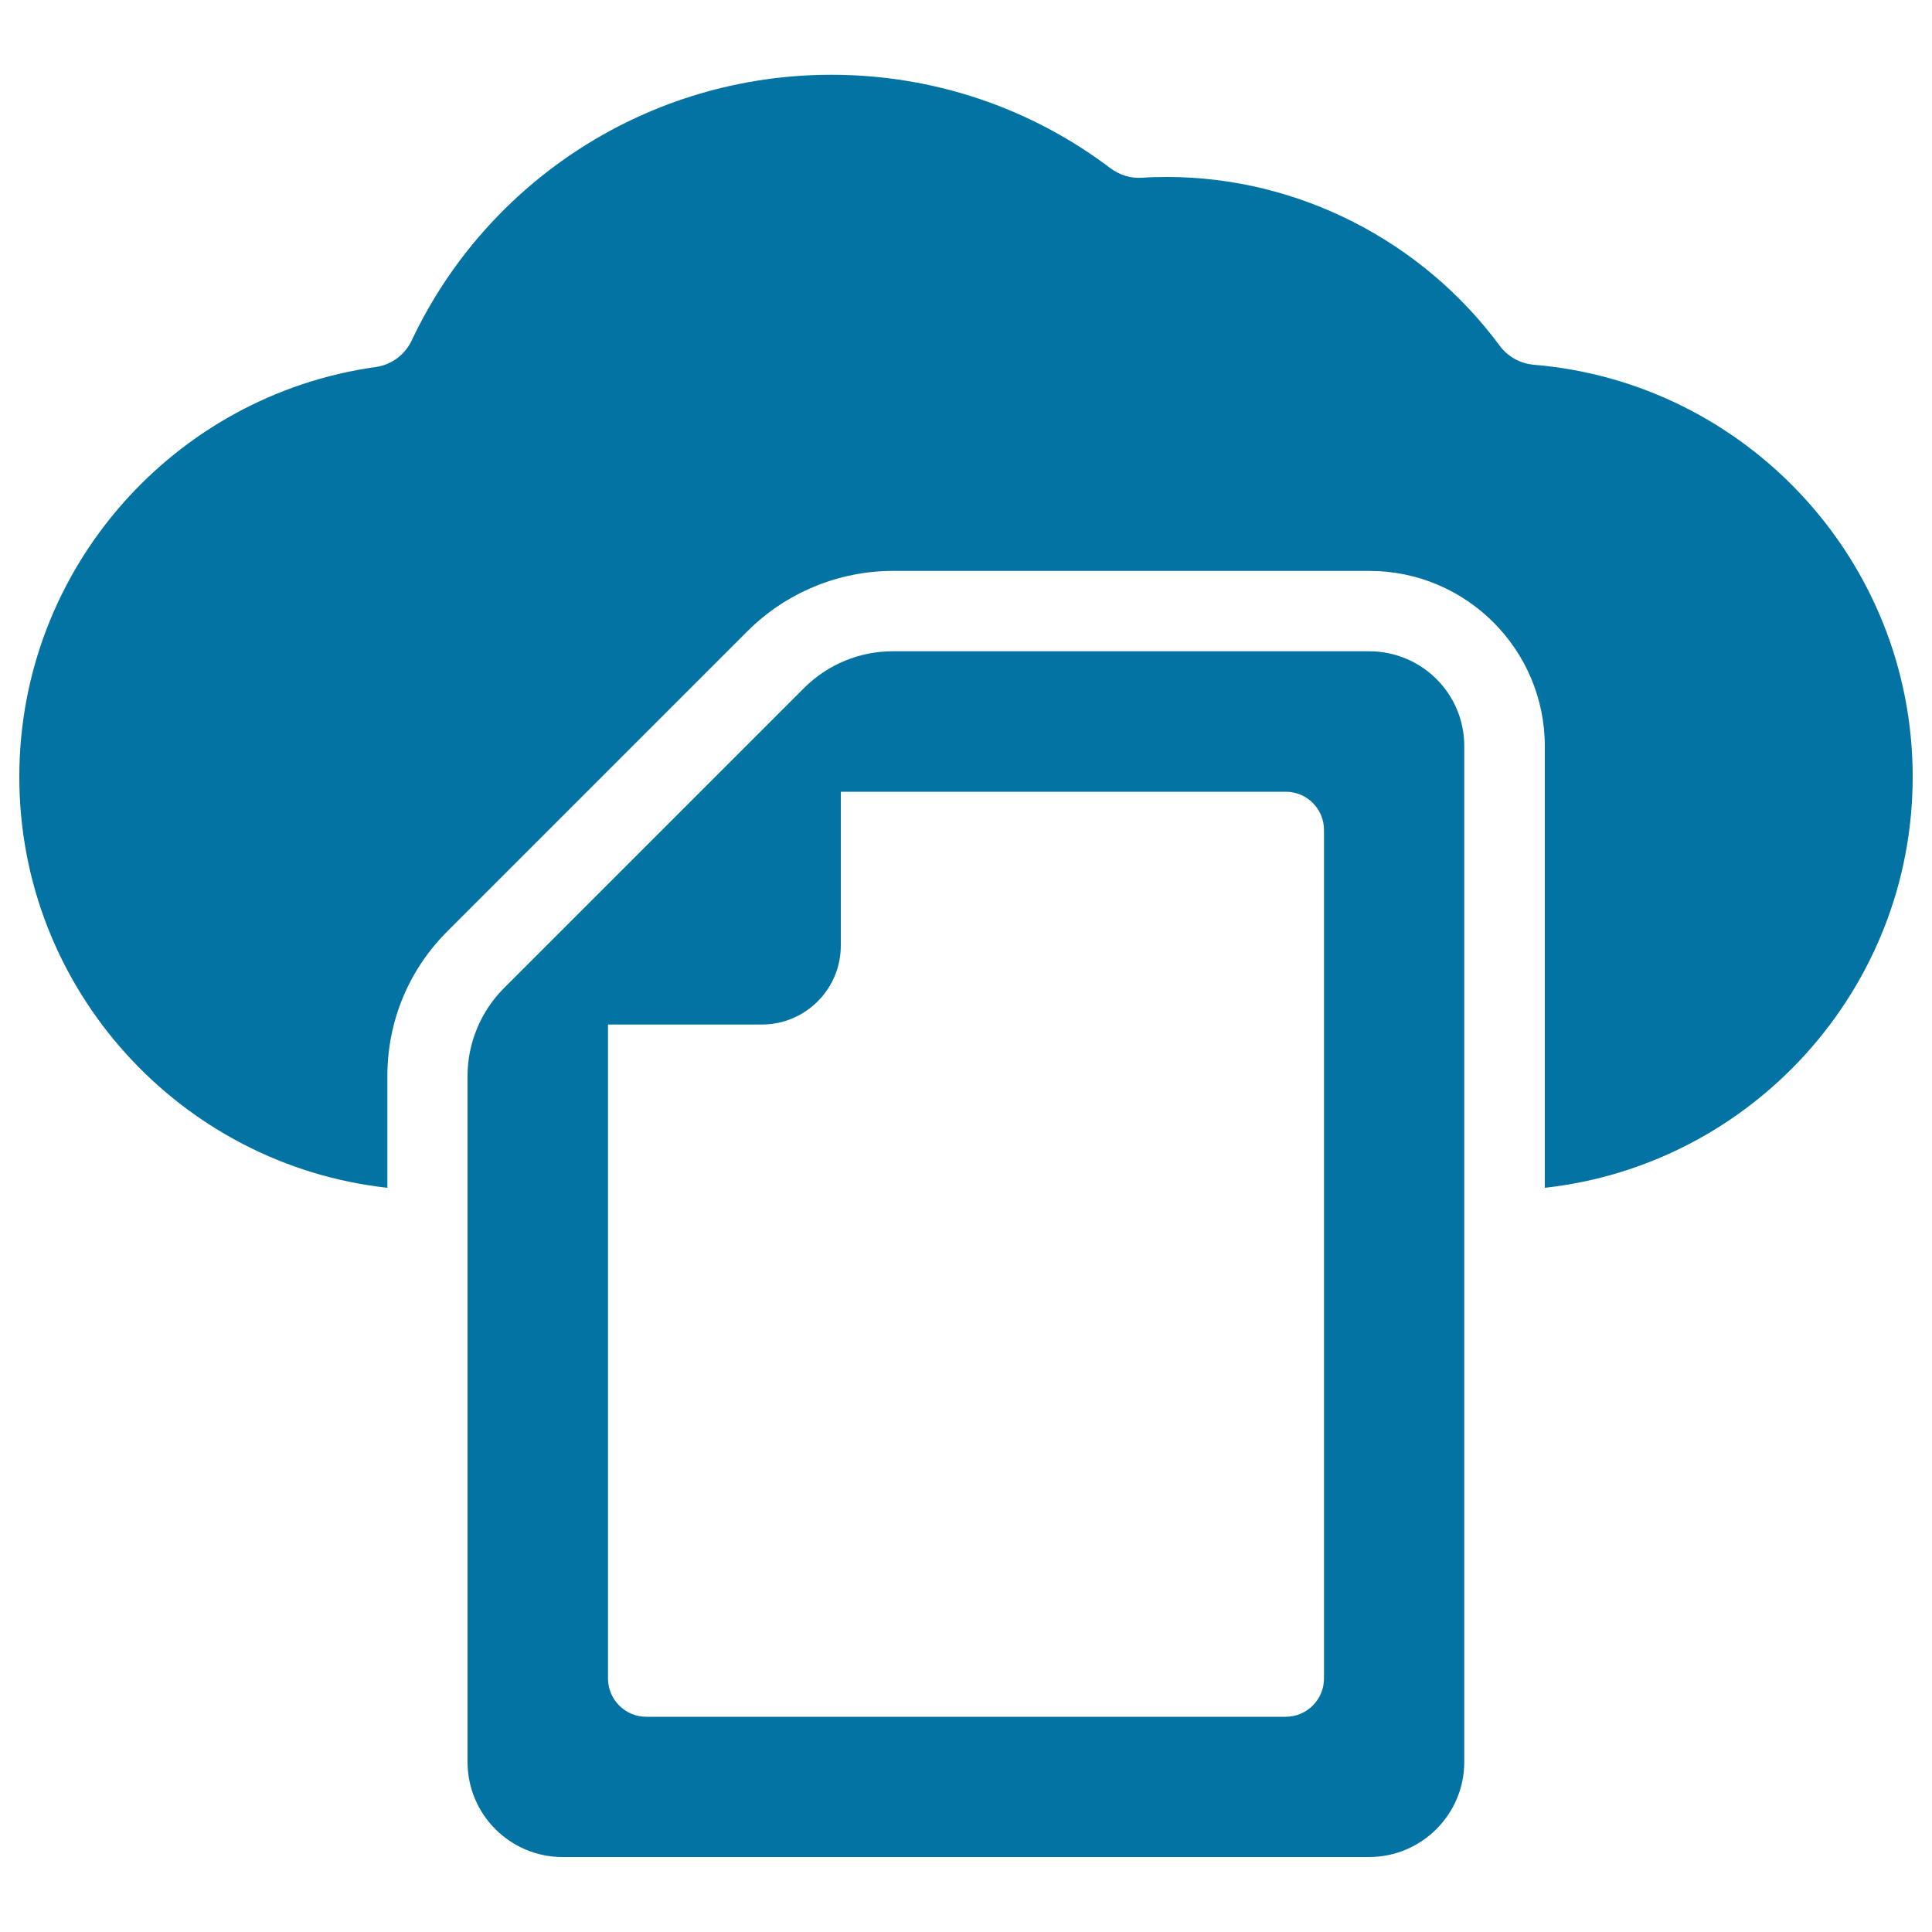
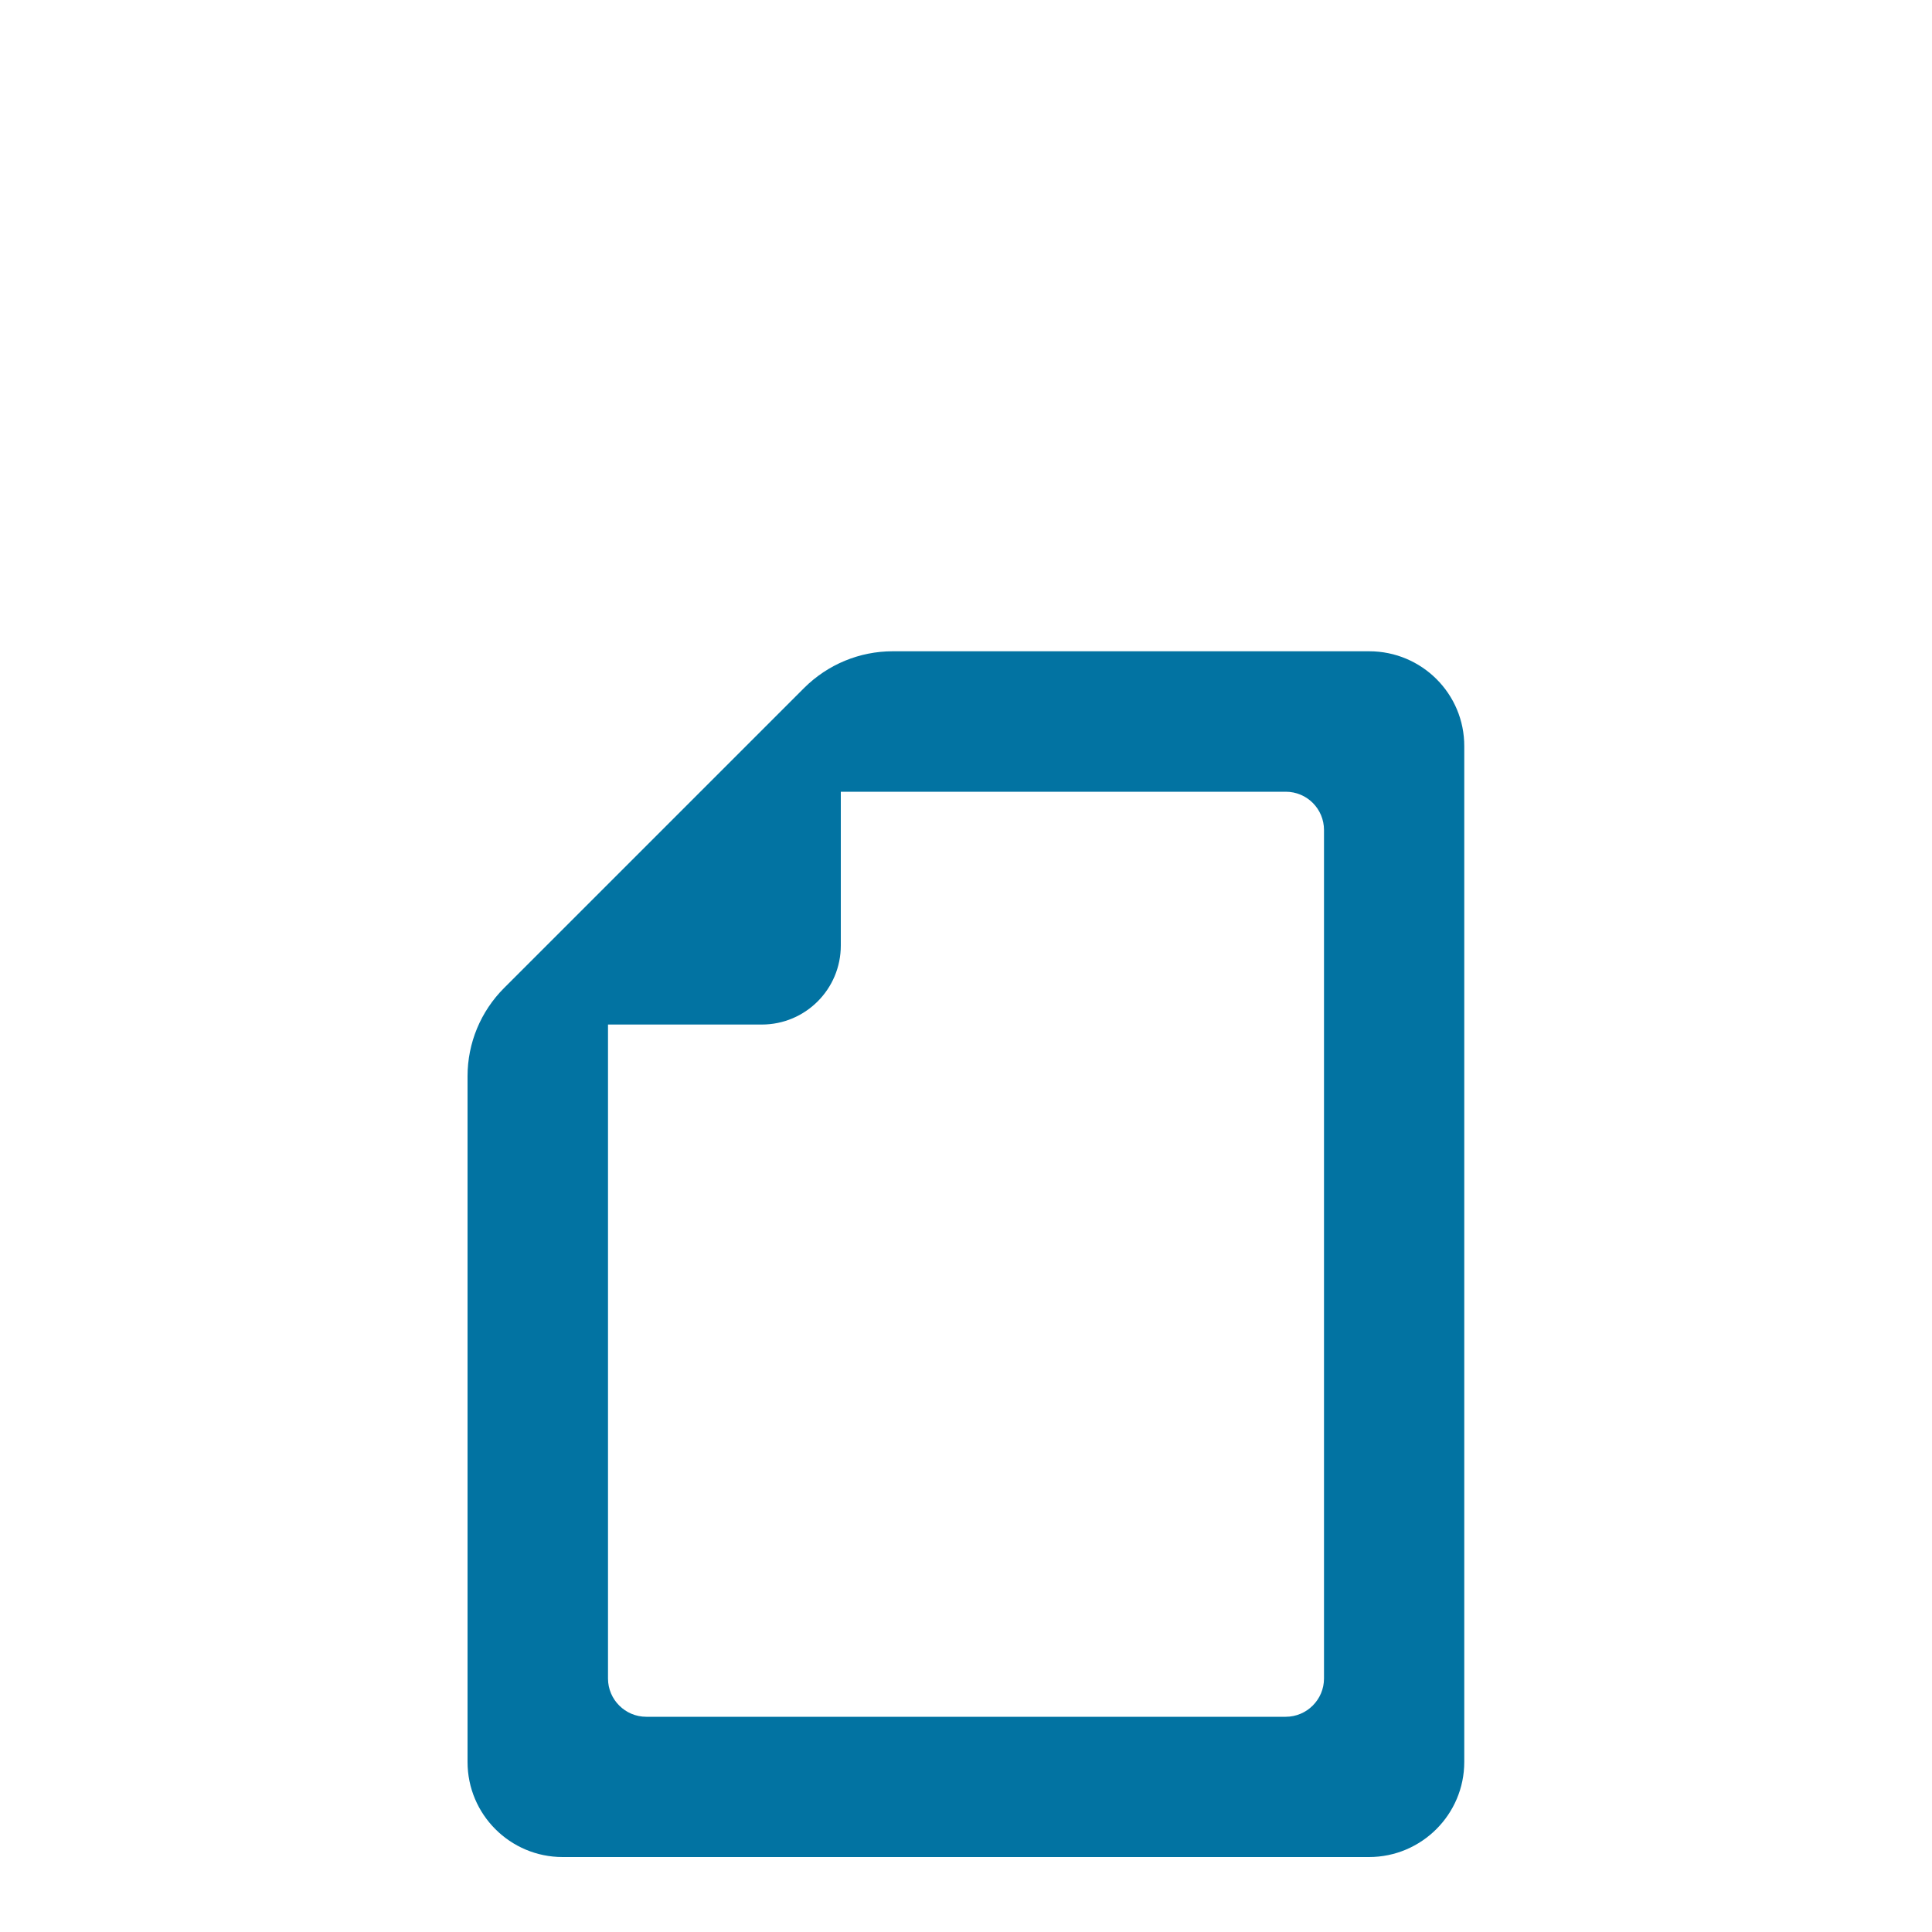
<svg xmlns="http://www.w3.org/2000/svg" viewBox="0 0 1000 1000" style="fill:#0273a2">
  <title>File On Internet SVG icon</title>
  <g>
    <g>
      <path d="M708.7,337.1H462c-17.1,0-33.5,6.8-45.7,18.9L260.9,511.4C248.8,523.5,242,539.9,242,557v355c0,27.2,22.1,49.2,49.2,49.2h417.4c27.2,0,49.3-22.1,49.3-49.2V386.3C758,359.1,735.9,337.1,708.7,337.1z M685.3,868.8c0,10.9-8.9,19.8-19.8,19.8h-331c-10.9,0-19.8-8.9-19.8-19.8V530.3h79.6c22.6,0,40.9-18.3,40.9-40.9v-79.6h230.3c11,0,19.8,8.9,19.8,19.8V868.8L685.3,868.8z" />
-       <path d="M793.9,188.8c-7-0.6-13.5-4.2-17.7-9.9c-39.9-54-104-87.3-172.2-87.3c-4.3,0-8.6,0.1-12.9,0.4c-5.9,0.4-11.6-1.4-16.3-4.9C533.3,55.7,483,38.7,430.3,38.7c-94.3,0-178.1,54.7-217.2,137.5c-3.5,7.5-10.6,12.7-18.8,13.8C90.3,204.6,10,294.1,10,402.1C10,512.2,93.5,603,200.5,614.8V557c0-28.3,11-55,31.1-75l155.4-155.4c19.8-19.8,47.1-31.1,75.1-31.1h246.7c50.1,0,90.8,40.7,90.8,90.8v228.5C906.5,603,990,512.1,990,402.1C990,290.1,903.6,197.9,793.9,188.8z" />
    </g>
  </g>
</svg>